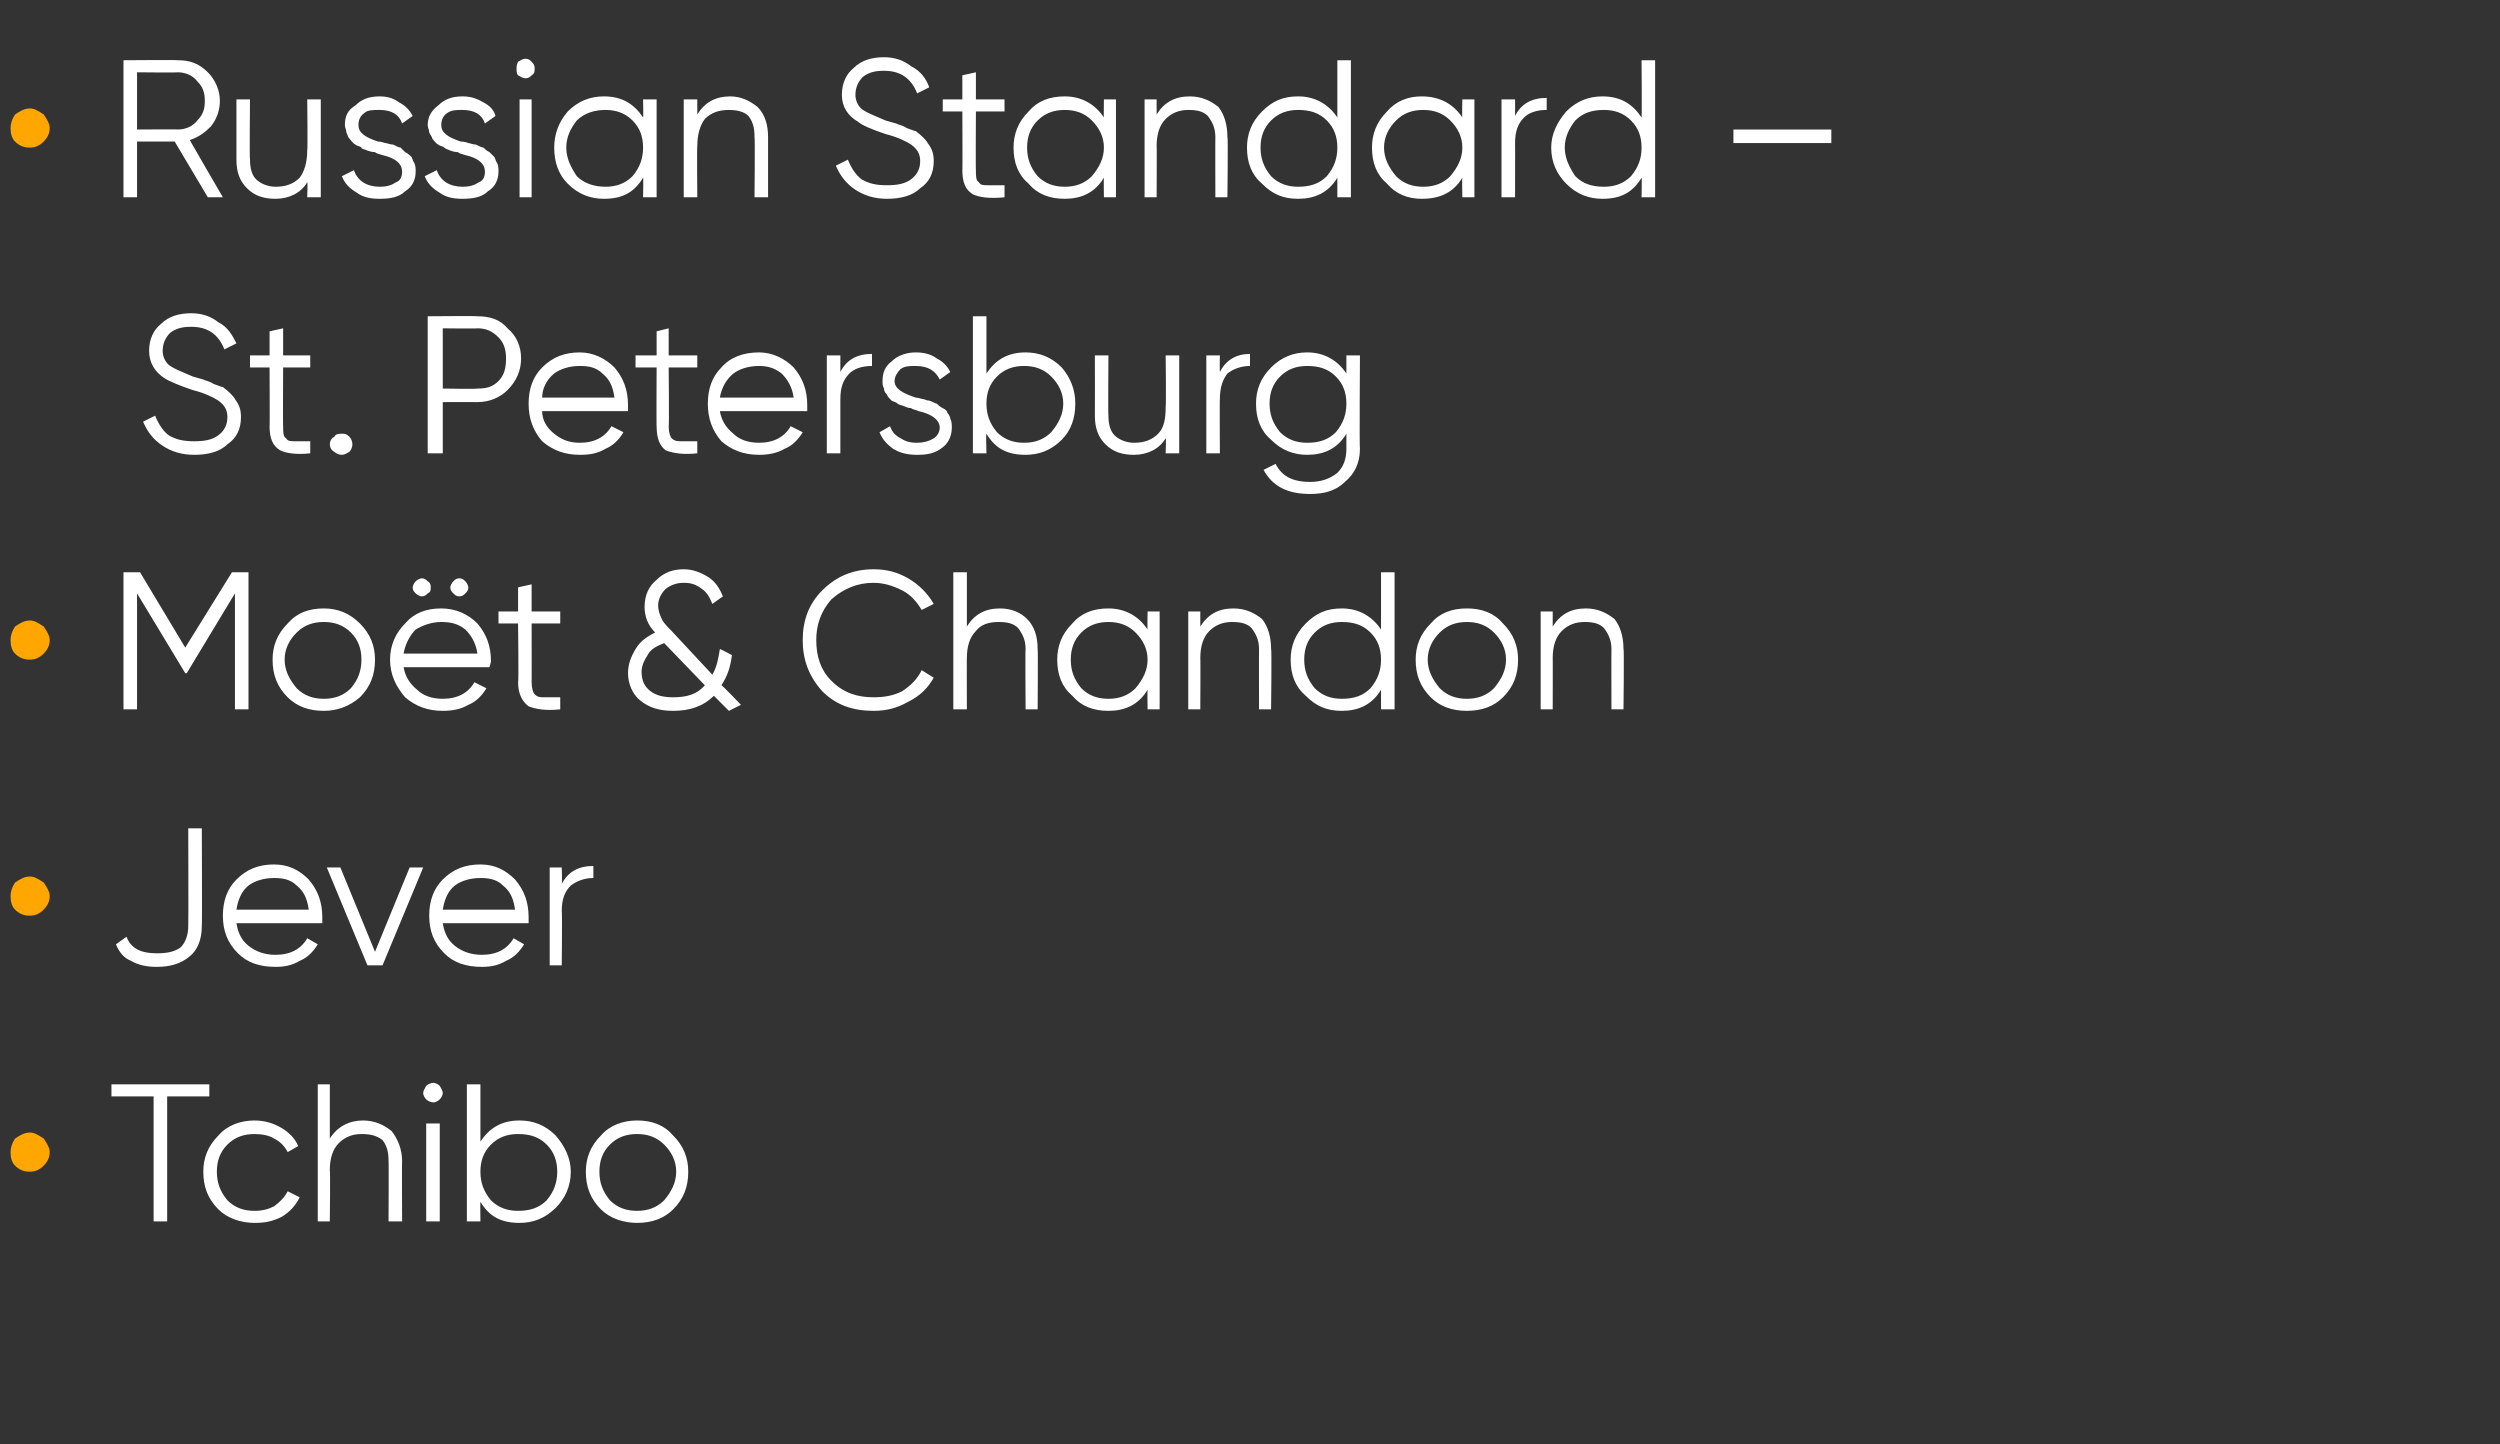
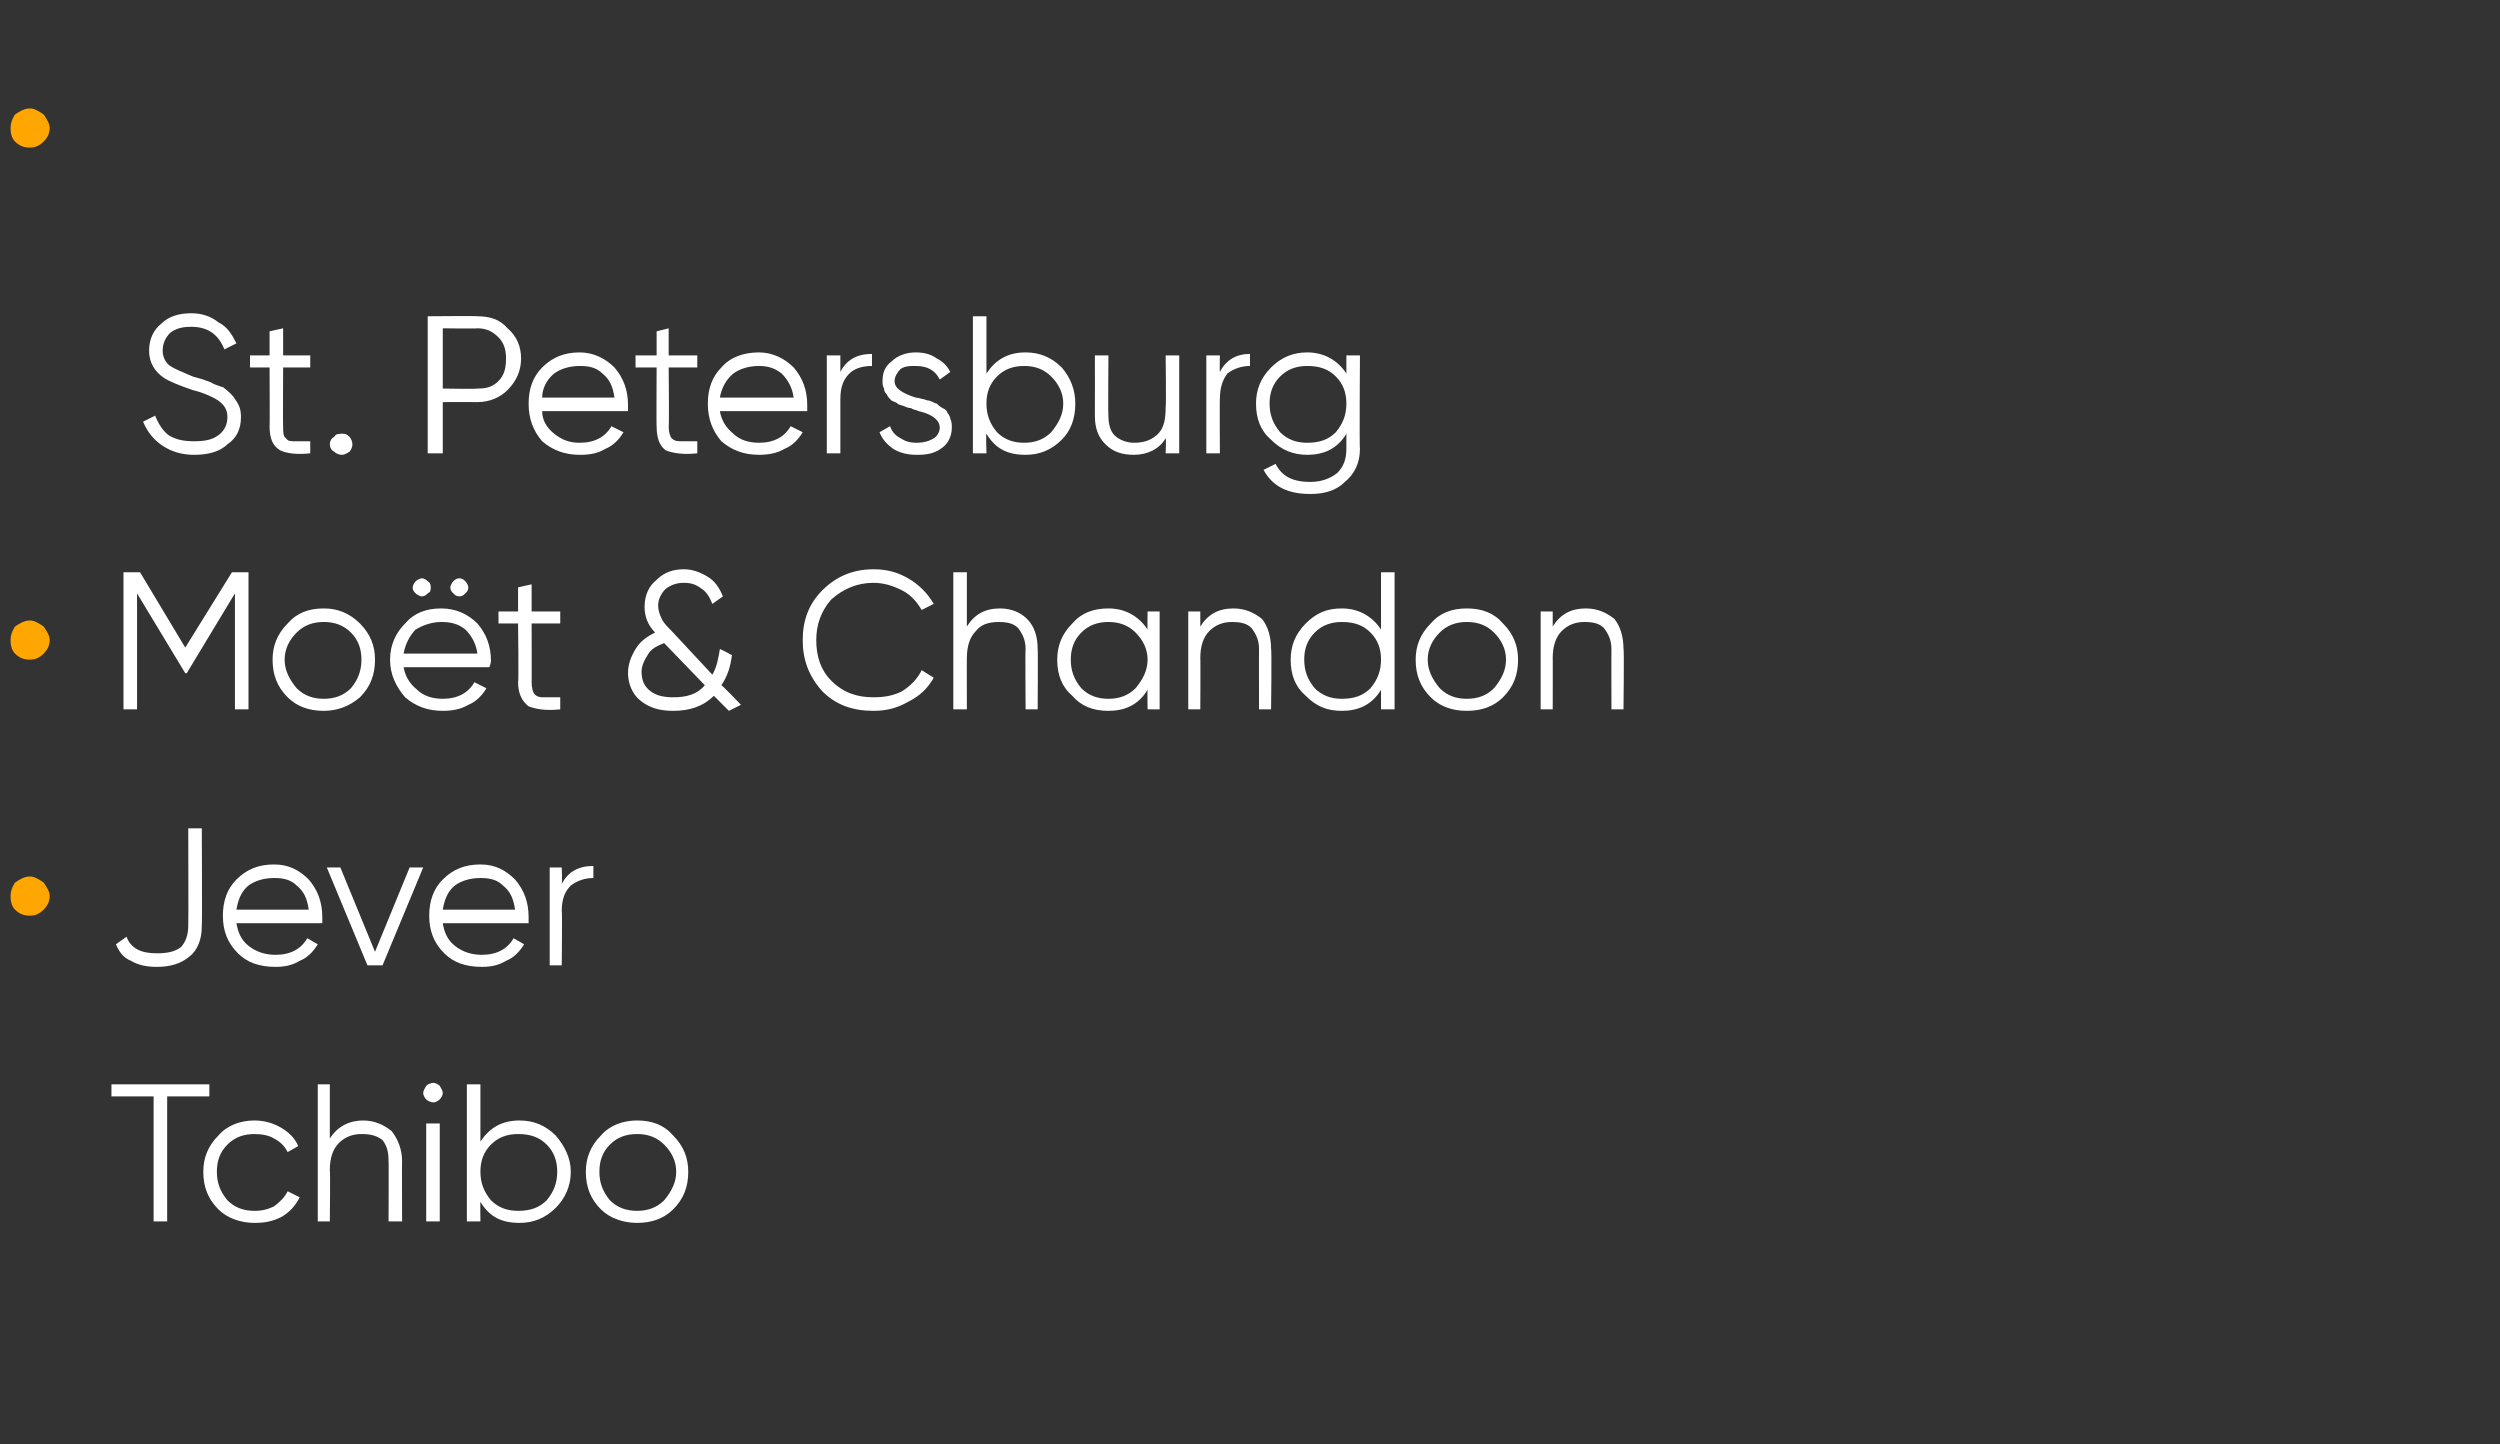
<svg xmlns="http://www.w3.org/2000/svg" version="1.1" width="166px" height="95.9px" viewBox="0 -3 166 95.9" style="top:-3px">
  <rect x="0" y="-3" width="166" height="95.9" fill="#333333" stroke="none" />
  <desc>• Russian Standard – St. Petersburg • Mo t &amp; Chandon • Jever • Tchibo</desc>
  <defs />
  <g id="Polygon147292">
    <path d="M 7.4 69 L 13.9 69 L 13.9 69.8 L 11.1 69.8 L 11.1 78.1 L 10.2 78.1 L 10.2 69.8 L 7.4 69.8 L 7.4 69 Z M 16.9 78.2 C 16 78.2 15.1 77.9 14.5 77.3 C 13.8 76.6 13.5 75.8 13.5 74.8 C 13.5 73.9 13.8 73.1 14.5 72.4 C 15.1 71.7 16 71.4 16.9 71.4 C 17.6 71.4 18.2 71.6 18.7 71.9 C 19.2 72.2 19.6 72.6 19.8 73.1 C 19.8 73.1 19.1 73.5 19.1 73.5 C 18.9 73.1 18.6 72.8 18.2 72.6 C 17.9 72.4 17.4 72.3 16.9 72.3 C 16.2 72.3 15.6 72.5 15.1 73 C 14.6 73.5 14.4 74.1 14.4 74.8 C 14.4 75.5 14.6 76.1 15.1 76.7 C 15.6 77.2 16.2 77.4 16.9 77.4 C 17.4 77.4 17.8 77.3 18.2 77.1 C 18.6 76.8 18.9 76.5 19.1 76.1 C 19.1 76.1 19.9 76.5 19.9 76.5 C 19.6 77.1 19.2 77.5 18.7 77.8 C 18.1 78.1 17.6 78.2 16.9 78.2 Z M 21.9 72.6 C 22.4 71.8 23.2 71.4 24.1 71.4 C 24.9 71.4 25.5 71.7 26 72.1 C 26.4 72.6 26.7 73.3 26.7 74.1 C 26.68 74.08 26.7 78.1 26.7 78.1 L 25.8 78.1 C 25.8 78.1 25.82 74.08 25.8 74.1 C 25.8 73.5 25.7 73.1 25.4 72.7 C 25 72.4 24.6 72.3 24 72.3 C 23.4 72.3 22.9 72.5 22.5 72.9 C 22.1 73.3 21.9 73.9 21.9 74.7 C 21.94 74.67 21.9 78.1 21.9 78.1 L 21.1 78.1 L 21.1 69 L 21.9 69 L 21.9 72.6 C 21.9 72.6 21.94 72.59 21.9 72.6 Z M 29.4 69.6 C 29.4 69.7 29.3 69.9 29.2 70 C 29.1 70.1 28.9 70.2 28.8 70.2 C 28.6 70.2 28.4 70.1 28.3 70 C 28.2 69.9 28.1 69.7 28.1 69.6 C 28.1 69.4 28.2 69.3 28.3 69.1 C 28.4 69 28.6 68.9 28.8 68.9 C 28.9 68.9 29.1 69 29.2 69.1 C 29.3 69.3 29.4 69.4 29.4 69.6 Z M 29.2 78.1 L 28.3 78.1 L 28.3 71.6 L 29.2 71.6 L 29.2 78.1 Z M 31.9 72.8 C 32.5 71.9 33.3 71.4 34.5 71.4 C 35.4 71.4 36.2 71.7 36.9 72.4 C 37.5 73.1 37.9 73.9 37.9 74.8 C 37.9 75.8 37.5 76.6 36.9 77.2 C 36.2 77.9 35.4 78.2 34.5 78.2 C 33.3 78.2 32.5 77.8 31.9 76.8 C 31.88 76.8 31.9 78.1 31.9 78.1 L 31 78.1 L 31 69 L 31.9 69 L 31.9 72.8 C 31.9 72.8 31.88 72.85 31.9 72.8 Z M 31.9 74.8 C 31.9 75.5 32.1 76.1 32.6 76.7 C 33.1 77.2 33.7 77.4 34.4 77.4 C 35.2 77.4 35.8 77.2 36.3 76.7 C 36.8 76.1 37 75.5 37 74.8 C 37 74.1 36.8 73.5 36.3 73 C 35.8 72.5 35.2 72.3 34.4 72.3 C 33.7 72.3 33.1 72.5 32.6 73 C 32.1 73.5 31.9 74.1 31.9 74.8 C 31.9 74.8 31.9 74.8 31.9 74.8 Z M 45.7 74.8 C 45.7 75.8 45.4 76.6 44.7 77.3 C 44.1 77.9 43.3 78.2 42.3 78.2 C 41.4 78.2 40.5 77.9 39.9 77.3 C 39.2 76.6 38.9 75.8 38.9 74.8 C 38.9 73.9 39.2 73.1 39.9 72.4 C 40.5 71.7 41.4 71.4 42.3 71.4 C 43.3 71.4 44.1 71.7 44.7 72.4 C 45.4 73.1 45.7 73.9 45.7 74.8 C 45.7 74.8 45.7 74.8 45.7 74.8 Z M 39.8 74.8 C 39.8 75.5 40 76.1 40.5 76.7 C 41 77.2 41.6 77.4 42.3 77.4 C 43 77.4 43.6 77.2 44.1 76.7 C 44.6 76.1 44.9 75.5 44.9 74.8 C 44.9 74.1 44.6 73.5 44.1 73 C 43.6 72.5 43 72.3 42.3 72.3 C 41.6 72.3 41 72.5 40.5 73 C 40 73.5 39.8 74.1 39.8 74.8 C 39.8 74.8 39.8 74.8 39.8 74.8 Z " stroke="none" fill="#fff" />
  </g>
  <g id="Polygon147291">
-     <path d="M 2 74.8 C 1.6 74.8 1.3 74.7 1 74.4 C 0.8 74.2 0.7 73.9 0.7 73.5 C 0.7 73.2 0.8 72.9 1 72.6 C 1.3 72.4 1.6 72.2 2 72.2 C 2.3 72.2 2.6 72.4 2.9 72.6 C 3.1 72.9 3.3 73.2 3.3 73.5 C 3.3 73.9 3.1 74.2 2.9 74.4 C 2.6 74.7 2.3 74.8 2 74.8 Z " stroke="none" fill="#ffa700" />
-   </g>
+     </g>
  <g id="Polygon147290">
    <path d="M 12.6 60.5 C 12 61 11.3 61.2 10.4 61.2 C 9.8 61.2 9.2 61.1 8.7 60.8 C 8.2 60.6 7.9 60.2 7.7 59.7 C 7.7 59.7 8.4 59.2 8.4 59.2 C 8.7 60 9.4 60.3 10.4 60.3 C 11.1 60.3 11.6 60.2 12 59.9 C 12.3 59.6 12.5 59.1 12.5 58.5 C 12.52 58.5 12.5 52 12.5 52 L 13.4 52 C 13.4 52 13.43 58.5 13.4 58.5 C 13.4 59.4 13.1 60.1 12.6 60.5 C 12.6 60.5 12.6 60.5 12.6 60.5 Z M 15.7 55.4 C 16.4 54.7 17.2 54.4 18.2 54.4 C 19.2 54.4 19.9 54.8 20.5 55.4 C 21.1 56.1 21.4 56.9 21.4 57.9 C 21.4 57.9 21.4 58 21.4 58.3 C 21.4 58.3 15.7 58.3 15.7 58.3 C 15.8 58.9 16 59.4 16.5 59.8 C 17 60.2 17.6 60.4 18.3 60.4 C 19.3 60.4 20 60 20.4 59.3 C 20.4 59.3 21.1 59.7 21.1 59.7 C 20.8 60.2 20.4 60.6 19.9 60.8 C 19.4 61.1 18.9 61.2 18.3 61.2 C 17.2 61.2 16.4 60.9 15.8 60.3 C 15.1 59.6 14.8 58.8 14.8 57.8 C 14.8 56.8 15.1 56 15.7 55.4 C 15.7 55.4 15.7 55.4 15.7 55.4 Z M 19.7 55.8 C 19.3 55.4 18.8 55.3 18.2 55.3 C 17.5 55.3 16.9 55.5 16.5 55.8 C 16 56.2 15.8 56.8 15.7 57.4 C 15.7 57.4 20.5 57.4 20.5 57.4 C 20.4 56.7 20.2 56.2 19.7 55.8 C 19.7 55.8 19.7 55.8 19.7 55.8 Z M 24.9 60.2 L 27.2 54.6 L 28.1 54.6 L 25.4 61.1 L 24.4 61.1 L 21.7 54.6 L 22.6 54.6 L 24.9 60.2 Z M 29.4 55.4 C 30.1 54.7 30.9 54.4 31.9 54.4 C 32.9 54.4 33.6 54.8 34.2 55.4 C 34.8 56.1 35.1 56.9 35.1 57.9 C 35.1 57.9 35.1 58 35.1 58.3 C 35.1 58.3 29.4 58.3 29.4 58.3 C 29.5 58.9 29.7 59.4 30.2 59.8 C 30.7 60.2 31.3 60.4 32 60.4 C 33 60.4 33.7 60 34.1 59.3 C 34.1 59.3 34.8 59.7 34.8 59.7 C 34.5 60.2 34.1 60.6 33.6 60.8 C 33.1 61.1 32.6 61.2 32 61.2 C 30.9 61.2 30.1 60.9 29.5 60.3 C 28.8 59.6 28.5 58.8 28.5 57.8 C 28.5 56.8 28.8 56 29.4 55.4 C 29.4 55.4 29.4 55.4 29.4 55.4 Z M 33.4 55.8 C 33 55.4 32.5 55.3 31.9 55.3 C 31.2 55.3 30.6 55.5 30.2 55.8 C 29.7 56.2 29.5 56.8 29.4 57.4 C 29.4 57.4 34.2 57.4 34.2 57.4 C 34.1 56.7 33.9 56.2 33.4 55.8 C 33.4 55.8 33.4 55.8 33.4 55.8 Z M 37.3 54.6 C 37.3 54.6 37.34 55.65 37.3 55.7 C 37.7 54.9 38.4 54.5 39.4 54.5 C 39.4 54.5 39.4 55.3 39.4 55.3 C 38.8 55.3 38.3 55.5 37.9 55.8 C 37.5 56.2 37.3 56.7 37.3 57.5 C 37.34 57.46 37.3 61.1 37.3 61.1 L 36.5 61.1 L 36.5 54.6 L 37.3 54.6 Z " stroke="none" fill="#fff" />
  </g>
  <g id="Polygon147289">
    <path d="M 2 57.8 C 1.6 57.8 1.3 57.7 1 57.4 C 0.8 57.2 0.7 56.9 0.7 56.5 C 0.7 56.2 0.8 55.9 1 55.6 C 1.3 55.4 1.6 55.2 2 55.2 C 2.3 55.2 2.6 55.4 2.9 55.6 C 3.1 55.9 3.3 56.2 3.3 56.5 C 3.3 56.9 3.1 57.2 2.9 57.4 C 2.6 57.7 2.3 57.8 2 57.8 Z " stroke="none" fill="#ffa700" />
  </g>
  <g id="Polygon147288">
    <path d="M 15.4 35 L 16.5 35 L 16.5 44.1 L 15.6 44.1 L 15.6 36.4 L 12.4 41.7 L 12.3 41.7 L 9.1 36.4 L 9.1 44.1 L 8.2 44.1 L 8.2 35 L 9.3 35 L 12.3 40 L 15.4 35 Z M 24.9 40.8 C 24.9 41.8 24.6 42.6 23.9 43.3 C 23.2 43.9 22.4 44.2 21.5 44.2 C 20.5 44.2 19.7 43.9 19.1 43.3 C 18.4 42.6 18.1 41.8 18.1 40.8 C 18.1 39.9 18.4 39.1 19.1 38.4 C 19.7 37.7 20.5 37.4 21.5 37.4 C 22.4 37.4 23.2 37.7 23.9 38.4 C 24.6 39.1 24.9 39.9 24.9 40.8 C 24.9 40.8 24.9 40.8 24.9 40.8 Z M 18.9 40.8 C 18.9 41.5 19.2 42.1 19.7 42.7 C 20.2 43.2 20.8 43.4 21.5 43.4 C 22.2 43.4 22.8 43.2 23.3 42.7 C 23.8 42.1 24 41.5 24 40.8 C 24 40.1 23.8 39.5 23.3 39 C 22.8 38.5 22.2 38.3 21.5 38.3 C 20.8 38.3 20.2 38.5 19.7 39 C 19.2 39.5 18.9 40.1 18.9 40.8 C 18.9 40.8 18.9 40.8 18.9 40.8 Z M 28.6 36 C 28.6 36.2 28.6 36.3 28.4 36.4 C 28.3 36.5 28.2 36.6 28 36.6 C 27.9 36.6 27.7 36.5 27.6 36.4 C 27.5 36.3 27.4 36.2 27.4 36 C 27.4 35.9 27.5 35.7 27.6 35.6 C 27.7 35.5 27.9 35.4 28 35.4 C 28.2 35.4 28.3 35.5 28.4 35.6 C 28.6 35.7 28.6 35.9 28.6 36 Z M 31.1 36 C 31.1 36.2 31 36.3 30.9 36.4 C 30.8 36.5 30.7 36.6 30.5 36.6 C 30.3 36.6 30.2 36.5 30.1 36.4 C 30 36.3 29.9 36.2 29.9 36 C 29.9 35.9 30 35.7 30.1 35.6 C 30.2 35.5 30.3 35.4 30.5 35.4 C 30.7 35.4 30.8 35.5 30.9 35.6 C 31 35.7 31.1 35.9 31.1 36 Z M 26.9 38.4 C 27.5 37.7 28.3 37.4 29.3 37.4 C 30.3 37.4 31.1 37.8 31.7 38.4 C 32.3 39.1 32.6 39.9 32.6 40.9 C 32.6 40.9 32.6 41 32.5 41.3 C 32.5 41.3 26.8 41.3 26.8 41.3 C 26.9 41.9 27.2 42.4 27.7 42.8 C 28.1 43.2 28.7 43.4 29.4 43.4 C 30.4 43.4 31.1 43 31.5 42.3 C 31.5 42.3 32.3 42.7 32.3 42.7 C 32 43.2 31.6 43.6 31.1 43.8 C 30.6 44.1 30 44.2 29.4 44.2 C 28.4 44.2 27.6 43.9 26.9 43.3 C 26.3 42.6 25.9 41.8 25.9 40.8 C 25.9 39.8 26.3 39 26.9 38.4 C 26.9 38.4 26.9 38.4 26.9 38.4 Z M 30.9 38.8 C 30.4 38.4 29.9 38.3 29.3 38.3 C 28.7 38.3 28.1 38.5 27.6 38.8 C 27.2 39.2 26.9 39.8 26.8 40.4 C 26.8 40.4 31.7 40.4 31.7 40.4 C 31.6 39.7 31.3 39.2 30.9 38.8 C 30.9 38.8 30.9 38.8 30.9 38.8 Z M 37.2 37.6 L 37.2 38.4 L 35.3 38.4 C 35.3 38.4 35.31 42.35 35.3 42.3 C 35.3 42.7 35.4 43 35.5 43.1 C 35.7 43.3 35.9 43.3 36.1 43.3 C 36.4 43.3 36.8 43.3 37.2 43.3 C 37.2 43.3 37.2 44.1 37.2 44.1 C 36.3 44.2 35.6 44.1 35.1 43.9 C 34.7 43.6 34.4 43.1 34.4 42.3 C 34.45 42.35 34.4 38.4 34.4 38.4 L 33.1 38.4 L 33.1 37.6 L 34.4 37.6 L 34.4 36 L 35.3 35.8 L 35.3 37.6 L 37.2 37.6 Z M 48.6 40.5 C 48.5 41.3 48.3 41.9 47.9 42.5 C 47.94 42.48 49.2 43.8 49.2 43.8 L 48.4 44.2 C 48.4 44.2 47.4 43.2 47.4 43.2 C 46.7 43.9 45.8 44.2 44.7 44.2 C 43.8 44.2 43.1 44 42.5 43.5 C 42 43.1 41.7 42.4 41.7 41.7 C 41.7 41.1 41.9 40.6 42.2 40.1 C 42.5 39.6 42.9 39.3 43.5 39 C 43 38.5 42.8 37.9 42.8 37.3 C 42.8 36.5 43.1 35.9 43.6 35.5 C 44.1 35 44.7 34.8 45.4 34.8 C 46 34.8 46.5 35 47 35.3 C 47.5 35.6 47.8 36.1 48 36.6 C 48 36.6 47.3 37.1 47.3 37.1 C 47.1 36.6 46.9 36.3 46.6 36.1 C 46.2 35.8 45.9 35.7 45.4 35.7 C 45 35.7 44.6 35.8 44.2 36.1 C 43.9 36.4 43.7 36.8 43.7 37.2 C 43.7 37.5 43.8 37.8 43.9 38 C 44 38.3 44.3 38.6 44.6 38.9 C 44.6 38.9 47.3 41.8 47.3 41.8 C 47.6 41.3 47.7 40.7 47.8 40.1 C 47.8 40.07 48.6 40.5 48.6 40.5 C 48.6 40.5 48.61 40.54 48.6 40.5 Z M 44.7 43.3 C 45.6 43.3 46.3 43.1 46.8 42.5 C 46.8 42.5 44.1 39.7 44.1 39.7 C 43.6 39.9 43.2 40.1 43 40.5 C 42.8 40.8 42.6 41.2 42.6 41.6 C 42.6 42.2 42.8 42.6 43.2 42.9 C 43.6 43.2 44.1 43.3 44.7 43.3 Z M 58 44.2 C 56.6 44.2 55.5 43.8 54.6 42.9 C 53.7 41.9 53.3 40.8 53.3 39.5 C 53.3 38.2 53.7 37.1 54.6 36.2 C 55.5 35.3 56.6 34.8 58 34.8 C 58.9 34.8 59.6 35 60.3 35.4 C 61 35.8 61.6 36.4 62 37.1 C 62 37.1 61.2 37.5 61.2 37.5 C 60.9 37 60.5 36.5 59.9 36.2 C 59.3 35.9 58.7 35.7 58 35.7 C 56.9 35.7 56 36.1 55.2 36.8 C 54.5 37.6 54.2 38.5 54.2 39.5 C 54.2 40.6 54.5 41.5 55.2 42.2 C 56 43 56.9 43.3 58 43.3 C 58.7 43.3 59.3 43.2 59.9 42.9 C 60.5 42.5 60.9 42.1 61.2 41.5 C 61.2 41.5 62 42 62 42 C 61.6 42.7 61.1 43.2 60.3 43.6 C 59.6 44 58.9 44.2 58 44.2 Z M 64.2 38.6 C 64.7 37.8 65.4 37.4 66.4 37.4 C 67.2 37.4 67.8 37.7 68.2 38.1 C 68.7 38.6 68.9 39.3 68.9 40.1 C 68.93 40.08 68.9 44.1 68.9 44.1 L 68.1 44.1 C 68.1 44.1 68.07 40.08 68.1 40.1 C 68.1 39.5 67.9 39.1 67.6 38.7 C 67.3 38.4 66.9 38.3 66.3 38.3 C 65.6 38.3 65.1 38.5 64.8 38.9 C 64.4 39.3 64.2 39.9 64.2 40.7 C 64.19 40.67 64.2 44.1 64.2 44.1 L 63.3 44.1 L 63.3 35 L 64.2 35 L 64.2 38.6 C 64.2 38.6 64.19 38.59 64.2 38.6 Z M 73.6 37.4 C 74.7 37.4 75.6 37.9 76.2 38.8 C 76.18 38.85 76.2 37.6 76.2 37.6 L 77 37.6 L 77 44.1 L 76.2 44.1 C 76.2 44.1 76.18 42.8 76.2 42.8 C 75.6 43.8 74.7 44.2 73.6 44.2 C 72.6 44.2 71.8 43.9 71.2 43.2 C 70.5 42.6 70.2 41.8 70.2 40.8 C 70.2 39.9 70.5 39.1 71.2 38.4 C 71.8 37.7 72.6 37.4 73.6 37.4 C 73.6 37.4 73.6 37.4 73.6 37.4 Z M 71.1 40.8 C 71.1 41.5 71.3 42.1 71.8 42.7 C 72.3 43.2 72.9 43.4 73.6 43.4 C 74.3 43.4 74.9 43.2 75.4 42.7 C 75.9 42.1 76.2 41.5 76.2 40.8 C 76.2 40.1 75.9 39.5 75.4 39 C 74.9 38.5 74.3 38.3 73.6 38.3 C 72.9 38.3 72.3 38.5 71.8 39 C 71.3 39.5 71.1 40.1 71.1 40.8 C 71.1 40.8 71.1 40.8 71.1 40.8 Z M 79.7 38.6 C 80.2 37.8 80.9 37.4 81.9 37.4 C 82.7 37.4 83.3 37.7 83.8 38.1 C 84.2 38.6 84.4 39.3 84.4 40.1 C 84.45 40.08 84.4 44.1 84.4 44.1 L 83.6 44.1 C 83.6 44.1 83.59 40.08 83.6 40.1 C 83.6 39.5 83.4 39.1 83.1 38.7 C 82.8 38.4 82.4 38.3 81.8 38.3 C 81.2 38.3 80.7 38.5 80.3 38.9 C 79.9 39.3 79.7 39.9 79.7 40.7 C 79.72 40.67 79.7 44.1 79.7 44.1 L 78.9 44.1 L 78.9 37.6 L 79.7 37.6 L 79.7 38.6 C 79.7 38.6 79.72 38.59 79.7 38.6 Z M 89.1 37.4 C 90.2 37.4 91.1 37.9 91.7 38.8 C 91.7 38.85 91.7 35 91.7 35 L 92.6 35 L 92.6 44.1 L 91.7 44.1 C 91.7 44.1 91.7 42.8 91.7 42.8 C 91.1 43.8 90.2 44.2 89.1 44.2 C 88.1 44.2 87.4 43.9 86.7 43.2 C 86 42.6 85.7 41.8 85.7 40.8 C 85.7 39.9 86 39.1 86.7 38.4 C 87.4 37.7 88.1 37.4 89.1 37.4 C 89.1 37.4 89.1 37.4 89.1 37.4 Z M 86.6 40.8 C 86.6 41.5 86.8 42.1 87.3 42.7 C 87.8 43.2 88.4 43.4 89.1 43.4 C 89.9 43.4 90.5 43.2 91 42.7 C 91.5 42.1 91.7 41.5 91.7 40.8 C 91.7 40.1 91.5 39.5 91 39 C 90.5 38.5 89.9 38.3 89.1 38.3 C 88.4 38.3 87.8 38.5 87.3 39 C 86.8 39.5 86.6 40.1 86.6 40.8 C 86.6 40.8 86.6 40.8 86.6 40.8 Z M 100.8 40.8 C 100.8 41.8 100.5 42.6 99.8 43.3 C 99.2 43.9 98.4 44.2 97.4 44.2 C 96.4 44.2 95.6 43.9 95 43.3 C 94.3 42.6 94 41.8 94 40.8 C 94 39.9 94.3 39.1 95 38.4 C 95.6 37.7 96.4 37.4 97.4 37.4 C 98.4 37.4 99.2 37.7 99.8 38.4 C 100.5 39.1 100.8 39.9 100.8 40.8 C 100.8 40.8 100.8 40.8 100.8 40.8 Z M 94.8 40.8 C 94.8 41.5 95.1 42.1 95.6 42.7 C 96.1 43.2 96.7 43.4 97.4 43.4 C 98.1 43.4 98.7 43.2 99.2 42.7 C 99.7 42.1 100 41.5 100 40.8 C 100 40.1 99.7 39.5 99.2 39 C 98.7 38.5 98.1 38.3 97.4 38.3 C 96.7 38.3 96.1 38.5 95.6 39 C 95.1 39.5 94.8 40.1 94.8 40.8 C 94.8 40.8 94.8 40.8 94.8 40.8 Z M 103.1 38.6 C 103.6 37.8 104.3 37.4 105.3 37.4 C 106.1 37.4 106.7 37.7 107.2 38.1 C 107.6 38.6 107.8 39.3 107.8 40.1 C 107.85 40.08 107.8 44.1 107.8 44.1 L 107 44.1 C 107 44.1 106.99 40.08 107 40.1 C 107 39.5 106.8 39.1 106.5 38.7 C 106.2 38.4 105.8 38.3 105.2 38.3 C 104.6 38.3 104.1 38.5 103.7 38.9 C 103.3 39.3 103.1 39.9 103.1 40.7 C 103.11 40.67 103.1 44.1 103.1 44.1 L 102.3 44.1 L 102.3 37.6 L 103.1 37.6 L 103.1 38.6 C 103.1 38.6 103.11 38.59 103.1 38.6 Z " stroke="none" fill="#fff" />
  </g>
  <g id="Polygon147287">
    <path d="M 2 40.8 C 1.6 40.8 1.3 40.7 1 40.4 C 0.8 40.2 0.7 39.9 0.7 39.5 C 0.7 39.2 0.8 38.9 1 38.6 C 1.3 38.4 1.6 38.2 2 38.2 C 2.3 38.2 2.6 38.4 2.9 38.6 C 3.1 38.9 3.3 39.2 3.3 39.5 C 3.3 39.9 3.1 40.2 2.9 40.4 C 2.6 40.7 2.3 40.8 2 40.8 Z " stroke="none" fill="#ffa700" />
  </g>
  <g id="Polygon147286">
    <path d="M 15.1 26.5 C 14.6 27 13.8 27.2 12.9 27.2 C 12.1 27.2 11.4 27 10.8 26.6 C 10.2 26.2 9.8 25.7 9.5 25 C 9.5 25 10.3 24.6 10.3 24.6 C 10.5 25.1 10.8 25.6 11.2 25.9 C 11.7 26.2 12.2 26.3 12.9 26.3 C 13.6 26.3 14.1 26.2 14.5 25.9 C 14.9 25.6 15.1 25.2 15.1 24.7 C 15.1 24.2 14.9 23.9 14.5 23.6 C 14.2 23.4 13.6 23.1 12.8 22.9 C 11.9 22.6 11.2 22.3 10.9 22.1 C 10.3 21.7 9.9 21.1 9.9 20.3 C 9.9 19.5 10.2 18.9 10.7 18.5 C 11.2 18 11.9 17.8 12.7 17.8 C 13.4 17.8 14 18 14.5 18.4 C 15.1 18.7 15.4 19.2 15.7 19.8 C 15.7 19.8 14.9 20.2 14.9 20.2 C 14.5 19.2 13.8 18.7 12.7 18.7 C 12.1 18.7 11.7 18.8 11.3 19.1 C 11 19.4 10.8 19.8 10.8 20.3 C 10.8 20.7 11 21.1 11.3 21.3 C 11.6 21.5 12.1 21.7 12.8 22 C 12.8 22 13.5 22.2 13.5 22.2 C 13.7 22.3 13.9 22.3 14.2 22.5 C 14.5 22.6 14.7 22.7 14.8 22.7 C 15.2 23 15.5 23.3 15.6 23.5 C 15.9 23.9 16 24.2 16 24.7 C 16 25.5 15.7 26.1 15.1 26.5 C 15.1 26.5 15.1 26.5 15.1 26.5 Z M 20.6 20.6 L 20.6 21.4 L 18.8 21.4 C 18.8 21.4 18.78 25.35 18.8 25.3 C 18.8 25.7 18.8 26 19 26.1 C 19.1 26.3 19.3 26.3 19.6 26.3 C 19.9 26.3 20.2 26.3 20.6 26.3 C 20.6 26.3 20.6 27.1 20.6 27.1 C 19.7 27.2 19 27.1 18.6 26.9 C 18.1 26.6 17.9 26.1 17.9 25.3 C 17.92 25.35 17.9 21.4 17.9 21.4 L 16.6 21.4 L 16.6 20.6 L 17.9 20.6 L 17.9 19 L 18.8 18.8 L 18.8 20.6 L 20.6 20.6 Z M 23.4 26.5 C 23.4 26.7 23.3 26.9 23.2 27 C 23 27.1 22.9 27.2 22.7 27.2 C 22.5 27.2 22.3 27.1 22.2 27 C 22 26.9 21.9 26.7 21.9 26.5 C 21.9 26.3 22 26.1 22.2 26 C 22.3 25.8 22.5 25.8 22.7 25.8 C 22.9 25.8 23 25.8 23.2 26 C 23.3 26.1 23.4 26.3 23.4 26.5 Z M 28.4 18 C 28.4 18 31.7 17.97 31.7 18 C 32.5 18 33.2 18.2 33.7 18.8 C 34.3 19.3 34.6 20 34.6 20.8 C 34.6 21.6 34.3 22.3 33.7 22.9 C 33.2 23.4 32.5 23.7 31.7 23.7 C 31.7 23.69 29.4 23.7 29.4 23.7 L 29.4 27.1 L 28.4 27.1 L 28.4 18 Z M 29.4 22.8 C 29.4 22.8 31.7 22.84 31.7 22.8 C 32.3 22.8 32.7 22.7 33.1 22.3 C 33.5 21.9 33.6 21.4 33.6 20.8 C 33.6 20.3 33.5 19.8 33.1 19.4 C 32.7 19 32.3 18.8 31.7 18.8 C 31.7 18.83 29.4 18.8 29.4 18.8 L 29.4 22.8 Z M 36 21.4 C 36.7 20.7 37.5 20.4 38.5 20.4 C 39.4 20.4 40.2 20.8 40.8 21.4 C 41.4 22.1 41.7 22.9 41.7 23.9 C 41.7 23.9 41.7 24 41.7 24.3 C 41.7 24.3 36 24.3 36 24.3 C 36 24.9 36.3 25.4 36.8 25.8 C 37.3 26.2 37.8 26.4 38.5 26.4 C 39.5 26.4 40.2 26 40.6 25.3 C 40.6 25.3 41.4 25.7 41.4 25.7 C 41.1 26.2 40.7 26.6 40.2 26.8 C 39.7 27.1 39.2 27.2 38.5 27.2 C 37.5 27.2 36.7 26.9 36 26.3 C 35.4 25.6 35.1 24.8 35.1 23.8 C 35.1 22.8 35.4 22 36 21.4 C 36 21.4 36 21.4 36 21.4 Z M 40 21.8 C 39.6 21.4 39.1 21.3 38.5 21.3 C 37.8 21.3 37.2 21.5 36.8 21.8 C 36.3 22.2 36 22.8 36 23.4 C 36 23.4 40.8 23.4 40.8 23.4 C 40.7 22.7 40.5 22.2 40 21.8 C 40 21.8 40 21.8 40 21.8 Z M 46.3 20.6 L 46.3 21.4 L 44.4 21.4 C 44.4 21.4 44.44 25.35 44.4 25.3 C 44.4 25.7 44.5 26 44.6 26.1 C 44.8 26.3 45 26.3 45.3 26.3 C 45.5 26.3 45.9 26.3 46.3 26.3 C 46.3 26.3 46.3 27.1 46.3 27.1 C 45.4 27.2 44.7 27.1 44.2 26.9 C 43.8 26.6 43.6 26.1 43.6 25.3 C 43.58 25.35 43.6 21.4 43.6 21.4 L 42.2 21.4 L 42.2 20.6 L 43.6 20.6 L 43.6 19 L 44.4 18.8 L 44.4 20.6 L 46.3 20.6 Z M 47.9 21.4 C 48.5 20.7 49.4 20.4 50.4 20.4 C 51.3 20.4 52.1 20.8 52.7 21.4 C 53.3 22.1 53.6 22.9 53.6 23.9 C 53.6 23.9 53.6 24 53.6 24.3 C 53.6 24.3 47.8 24.3 47.8 24.3 C 47.9 24.9 48.2 25.4 48.7 25.8 C 49.1 26.2 49.7 26.4 50.4 26.4 C 51.4 26.4 52.1 26 52.5 25.3 C 52.5 25.3 53.3 25.7 53.3 25.7 C 53 26.2 52.6 26.6 52.1 26.8 C 51.6 27.1 51 27.2 50.4 27.2 C 49.4 27.2 48.6 26.9 47.9 26.3 C 47.3 25.6 47 24.8 47 23.8 C 47 22.8 47.3 22 47.9 21.4 C 47.9 21.4 47.9 21.4 47.9 21.4 Z M 51.9 21.8 C 51.4 21.4 50.9 21.3 50.4 21.3 C 49.7 21.3 49.1 21.5 48.7 21.8 C 48.2 22.2 47.9 22.8 47.8 23.4 C 47.8 23.4 52.7 23.4 52.7 23.4 C 52.6 22.7 52.3 22.2 51.9 21.8 C 51.9 21.8 51.9 21.8 51.9 21.8 Z M 55.8 20.6 C 55.8 20.6 55.8 21.65 55.8 21.7 C 56.2 20.9 56.9 20.5 57.9 20.5 C 57.9 20.5 57.9 21.3 57.9 21.3 C 57.2 21.3 56.7 21.5 56.4 21.8 C 56 22.2 55.8 22.7 55.8 23.5 C 55.8 23.46 55.8 27.1 55.8 27.1 L 54.9 27.1 L 54.9 20.6 L 55.8 20.6 Z M 59.4 22.3 C 59.4 22.8 59.9 23.1 60.8 23.4 C 61 23.4 61.2 23.5 61.3 23.5 C 61.4 23.5 61.5 23.6 61.7 23.6 C 62 23.7 62.1 23.8 62.2 23.8 C 62.3 23.9 62.4 24 62.6 24.1 C 62.8 24.2 62.9 24.3 62.9 24.4 C 63 24.5 63.1 24.7 63.1 24.8 C 63.2 25 63.2 25.2 63.2 25.4 C 63.2 25.9 63 26.4 62.6 26.7 C 62.1 27.1 61.6 27.2 60.9 27.2 C 60.3 27.2 59.8 27.1 59.3 26.8 C 58.9 26.5 58.6 26.2 58.4 25.7 C 58.4 25.7 59.1 25.3 59.1 25.3 C 59.2 25.6 59.4 25.9 59.8 26.1 C 60.1 26.3 60.4 26.4 60.9 26.4 C 61.3 26.4 61.7 26.3 62 26.1 C 62.2 26 62.4 25.7 62.4 25.4 C 62.4 24.9 61.9 24.5 61 24.3 C 60.8 24.2 60.6 24.2 60.5 24.1 C 60.5 24.1 60.3 24.1 60.1 24 C 59.9 23.9 59.7 23.9 59.6 23.8 C 59.5 23.7 59.4 23.7 59.2 23.6 C 59.1 23.5 58.9 23.3 58.9 23.2 C 58.8 23.1 58.7 23 58.7 22.8 C 58.6 22.6 58.6 22.5 58.6 22.3 C 58.6 21.7 58.8 21.3 59.2 21 C 59.6 20.6 60.2 20.4 60.8 20.4 C 61.3 20.4 61.8 20.5 62.2 20.8 C 62.6 21 62.9 21.3 63.1 21.7 C 63.1 21.7 62.4 22.2 62.4 22.2 C 62.1 21.6 61.6 21.3 60.8 21.3 C 60.4 21.3 60.1 21.3 59.8 21.5 C 59.6 21.7 59.4 22 59.4 22.3 Z M 65.5 21.8 C 66.1 20.9 66.9 20.4 68.1 20.4 C 69 20.4 69.8 20.7 70.5 21.4 C 71.1 22.1 71.4 22.9 71.4 23.8 C 71.4 24.8 71.1 25.6 70.5 26.2 C 69.8 26.9 69 27.2 68.1 27.2 C 66.9 27.2 66.1 26.8 65.5 25.8 C 65.46 25.8 65.5 27.1 65.5 27.1 L 64.6 27.1 L 64.6 18 L 65.5 18 L 65.5 21.8 C 65.5 21.8 65.46 21.85 65.5 21.8 Z M 65.5 23.8 C 65.5 24.5 65.7 25.1 66.2 25.7 C 66.7 26.2 67.3 26.4 68 26.4 C 68.7 26.4 69.3 26.2 69.8 25.7 C 70.3 25.1 70.6 24.5 70.6 23.8 C 70.6 23.1 70.3 22.5 69.8 22 C 69.3 21.5 68.7 21.3 68 21.3 C 67.3 21.3 66.7 21.5 66.2 22 C 65.7 22.5 65.5 23.1 65.5 23.8 C 65.5 23.8 65.5 23.8 65.5 23.8 Z M 77.4 24 C 77.44 23.98 77.4 20.6 77.4 20.6 L 78.3 20.6 L 78.3 27.1 L 77.4 27.1 C 77.4 27.1 77.44 26.06 77.4 26.1 C 77 26.8 76.2 27.2 75.3 27.2 C 74.5 27.2 73.9 27 73.4 26.5 C 72.9 26 72.7 25.4 72.7 24.6 C 72.71 24.57 72.7 20.6 72.7 20.6 L 73.6 20.6 C 73.6 20.6 73.57 24.57 73.6 24.6 C 73.6 25.1 73.7 25.6 74 25.9 C 74.3 26.2 74.8 26.4 75.3 26.4 C 76 26.4 76.5 26.2 76.9 25.8 C 77.3 25.4 77.4 24.8 77.4 24 Z M 81 20.6 C 81 20.6 80.98 21.65 81 21.7 C 81.4 20.9 82.1 20.5 83 20.5 C 83 20.5 83 21.3 83 21.3 C 82.4 21.3 81.9 21.5 81.5 21.8 C 81.2 22.2 81 22.7 81 23.5 C 80.98 23.46 81 27.1 81 27.1 L 80.1 27.1 L 80.1 20.6 L 81 20.6 Z M 86.8 20.4 C 87.9 20.4 88.8 20.9 89.4 21.8 C 89.4 21.85 89.4 20.6 89.4 20.6 L 90.3 20.6 C 90.3 20.6 90.26 26.81 90.3 26.8 C 90.3 27.8 89.9 28.5 89.3 29 C 88.7 29.6 87.9 29.8 87 29.8 C 85.5 29.8 84.5 29.3 83.9 28.2 C 83.9 28.2 84.7 27.8 84.7 27.8 C 85.1 28.6 85.8 29 87 29 C 87.7 29 88.3 28.8 88.8 28.4 C 89.2 28 89.4 27.5 89.4 26.8 C 89.4 26.8 89.4 25.8 89.4 25.8 C 88.8 26.8 87.9 27.2 86.8 27.2 C 85.9 27.2 85.1 26.9 84.4 26.2 C 83.7 25.6 83.4 24.8 83.4 23.8 C 83.4 22.9 83.7 22.1 84.4 21.4 C 85.1 20.7 85.9 20.4 86.8 20.4 C 86.8 20.4 86.8 20.4 86.8 20.4 Z M 84.3 23.8 C 84.3 24.5 84.5 25.1 85 25.7 C 85.5 26.2 86.1 26.4 86.8 26.4 C 87.6 26.4 88.2 26.2 88.7 25.7 C 89.2 25.1 89.4 24.5 89.4 23.8 C 89.4 23.1 89.2 22.5 88.7 22 C 88.2 21.5 87.6 21.3 86.8 21.3 C 86.1 21.3 85.5 21.5 85 22 C 84.5 22.5 84.3 23.1 84.3 23.8 C 84.3 23.8 84.3 23.8 84.3 23.8 Z " stroke="none" fill="#fff" />
  </g>
  <g id="Polygon147285">
-     <path d="M 14.8 10.1 L 13.8 10.1 L 11.6 6.4 L 9.1 6.4 L 9.1 10.1 L 8.2 10.1 L 8.2 1 C 8.2 1 11.83 0.97 11.8 1 C 12.6 1 13.2 1.2 13.8 1.8 C 14.3 2.3 14.6 3 14.6 3.7 C 14.6 4.3 14.4 4.9 14 5.4 C 13.6 5.8 13.2 6.1 12.6 6.3 C 12.6 6.32 14.8 10.1 14.8 10.1 Z M 13.1 2.4 C 12.8 2 12.3 1.8 11.8 1.8 C 11.83 1.83 9.1 1.8 9.1 1.8 L 9.1 5.6 C 9.1 5.6 11.83 5.58 11.8 5.6 C 12.3 5.6 12.8 5.4 13.1 5 C 13.5 4.6 13.6 4.2 13.6 3.7 C 13.6 3.2 13.5 2.8 13.1 2.4 C 13.1 2.4 13.1 2.4 13.1 2.4 Z M 20.4 7 C 20.44 6.98 20.4 3.6 20.4 3.6 L 21.3 3.6 L 21.3 10.1 L 20.4 10.1 C 20.4 10.1 20.44 9.06 20.4 9.1 C 20 9.8 19.2 10.2 18.3 10.2 C 17.5 10.2 16.9 10 16.4 9.5 C 15.9 9 15.7 8.4 15.7 7.6 C 15.7 7.57 15.7 3.6 15.7 3.6 L 16.6 3.6 C 16.6 3.6 16.56 7.57 16.6 7.6 C 16.6 8.1 16.7 8.6 17 8.9 C 17.3 9.2 17.8 9.4 18.3 9.4 C 19 9.4 19.5 9.2 19.9 8.8 C 20.2 8.4 20.4 7.8 20.4 7 Z M 23.8 5.3 C 23.8 5.8 24.2 6.1 25.1 6.4 C 25.4 6.4 25.5 6.5 25.6 6.5 C 25.7 6.5 25.9 6.6 26.1 6.6 C 26.3 6.7 26.5 6.8 26.6 6.8 C 26.7 6.9 26.8 7 26.9 7.1 C 27.1 7.2 27.2 7.3 27.3 7.4 C 27.4 7.5 27.4 7.7 27.5 7.8 C 27.6 8 27.6 8.2 27.6 8.4 C 27.6 8.9 27.4 9.4 26.9 9.7 C 26.5 10.1 25.9 10.2 25.2 10.2 C 24.6 10.2 24.1 10.1 23.7 9.8 C 23.2 9.5 22.9 9.2 22.7 8.7 C 22.7 8.7 23.5 8.3 23.5 8.3 C 23.6 8.6 23.8 8.9 24.1 9.1 C 24.4 9.3 24.8 9.4 25.2 9.4 C 25.7 9.4 26 9.3 26.3 9.1 C 26.6 9 26.7 8.7 26.7 8.4 C 26.7 7.9 26.3 7.5 25.4 7.3 C 25.1 7.2 25 7.2 24.9 7.1 C 24.8 7.1 24.7 7.1 24.4 7 C 24.2 6.9 24 6.9 24 6.8 C 23.9 6.7 23.7 6.7 23.6 6.6 C 23.4 6.5 23.3 6.3 23.2 6.2 C 23.1 6.1 23.1 6 23 5.8 C 23 5.6 22.9 5.5 22.9 5.3 C 22.9 4.7 23.1 4.3 23.6 4 C 24 3.6 24.5 3.4 25.2 3.4 C 25.7 3.4 26.1 3.5 26.5 3.8 C 26.9 4 27.2 4.3 27.4 4.7 C 27.4 4.7 26.7 5.2 26.7 5.2 C 26.5 4.6 26 4.3 25.2 4.3 C 24.8 4.3 24.4 4.3 24.2 4.5 C 23.9 4.7 23.8 5 23.8 5.3 Z M 29.3 5.3 C 29.3 5.8 29.7 6.1 30.6 6.4 C 30.9 6.4 31.1 6.5 31.1 6.5 C 31.2 6.5 31.4 6.6 31.6 6.6 C 31.8 6.7 32 6.8 32.1 6.8 C 32.2 6.9 32.3 7 32.5 7.1 C 32.6 7.2 32.7 7.3 32.8 7.4 C 32.9 7.5 32.9 7.7 33 7.8 C 33.1 8 33.1 8.2 33.1 8.4 C 33.1 8.9 32.9 9.4 32.4 9.7 C 32 10.1 31.4 10.2 30.7 10.2 C 30.1 10.2 29.6 10.1 29.2 9.8 C 28.7 9.5 28.4 9.2 28.2 8.7 C 28.2 8.7 29 8.3 29 8.3 C 29.1 8.6 29.3 8.9 29.6 9.1 C 29.9 9.3 30.3 9.4 30.7 9.4 C 31.2 9.4 31.5 9.3 31.8 9.1 C 32.1 9 32.2 8.7 32.2 8.4 C 32.2 7.9 31.8 7.5 30.9 7.3 C 30.6 7.2 30.5 7.2 30.4 7.1 C 30.3 7.1 30.2 7.1 29.9 7 C 29.7 6.9 29.6 6.9 29.5 6.8 C 29.4 6.7 29.2 6.7 29.1 6.6 C 28.9 6.5 28.8 6.3 28.7 6.2 C 28.7 6.1 28.6 6 28.5 5.8 C 28.5 5.6 28.4 5.5 28.4 5.3 C 28.4 4.7 28.7 4.3 29.1 4 C 29.5 3.6 30 3.4 30.7 3.4 C 31.2 3.4 31.6 3.5 32.1 3.8 C 32.5 4 32.8 4.3 32.9 4.7 C 32.9 4.7 32.2 5.2 32.2 5.2 C 32 4.6 31.5 4.3 30.7 4.3 C 30.3 4.3 30 4.3 29.7 4.5 C 29.4 4.7 29.3 5 29.3 5.3 Z M 35.5 1.6 C 35.5 1.7 35.5 1.9 35.3 2 C 35.2 2.1 35.1 2.2 34.9 2.2 C 34.7 2.2 34.6 2.1 34.4 2 C 34.3 1.9 34.3 1.7 34.3 1.6 C 34.3 1.4 34.3 1.3 34.4 1.1 C 34.6 1 34.7 0.9 34.9 0.9 C 35.1 0.9 35.2 1 35.3 1.1 C 35.5 1.3 35.5 1.4 35.5 1.6 Z M 35.3 10.1 L 34.5 10.1 L 34.5 3.6 L 35.3 3.6 L 35.3 10.1 Z M 40.1 3.4 C 41.3 3.4 42.1 3.9 42.7 4.8 C 42.73 4.85 42.7 3.6 42.7 3.6 L 43.6 3.6 L 43.6 10.1 L 42.7 10.1 C 42.7 10.1 42.73 8.8 42.7 8.8 C 42.1 9.8 41.3 10.2 40.1 10.2 C 39.2 10.2 38.4 9.9 37.7 9.2 C 37.1 8.6 36.8 7.8 36.8 6.8 C 36.8 5.9 37.1 5.1 37.7 4.4 C 38.4 3.7 39.2 3.4 40.1 3.4 C 40.1 3.4 40.1 3.4 40.1 3.4 Z M 37.6 6.8 C 37.6 7.5 37.9 8.1 38.3 8.7 C 38.8 9.2 39.5 9.4 40.2 9.4 C 40.9 9.4 41.5 9.2 42 8.7 C 42.5 8.1 42.7 7.5 42.7 6.8 C 42.7 6.1 42.5 5.5 42 5 C 41.5 4.5 40.9 4.3 40.2 4.3 C 39.5 4.3 38.8 4.5 38.3 5 C 37.9 5.5 37.6 6.1 37.6 6.8 C 37.6 6.8 37.6 6.8 37.6 6.8 Z M 46.3 4.6 C 46.8 3.8 47.5 3.4 48.5 3.4 C 49.2 3.4 49.8 3.7 50.3 4.1 C 50.8 4.6 51 5.3 51 6.1 C 51 6.08 51 10.1 51 10.1 L 50.1 10.1 C 50.1 10.1 50.14 6.08 50.1 6.1 C 50.1 5.5 50 5.1 49.7 4.7 C 49.4 4.4 48.9 4.3 48.4 4.3 C 47.7 4.3 47.2 4.5 46.8 4.9 C 46.5 5.3 46.3 5.9 46.3 6.7 C 46.27 6.67 46.3 10.1 46.3 10.1 L 45.4 10.1 L 45.4 3.6 L 46.3 3.6 L 46.3 4.6 C 46.3 4.6 46.27 4.59 46.3 4.6 Z M 61.1 9.5 C 60.6 10 59.8 10.2 58.9 10.2 C 58.1 10.2 57.4 10 56.8 9.6 C 56.2 9.2 55.8 8.7 55.5 8 C 55.5 8 56.3 7.6 56.3 7.6 C 56.5 8.1 56.8 8.6 57.2 8.9 C 57.7 9.2 58.2 9.3 58.9 9.3 C 59.6 9.3 60.1 9.2 60.5 8.9 C 60.9 8.6 61.1 8.2 61.1 7.7 C 61.1 7.2 60.9 6.9 60.5 6.6 C 60.2 6.4 59.6 6.1 58.8 5.9 C 57.9 5.6 57.2 5.3 57 5.1 C 56.3 4.7 55.9 4.1 55.9 3.3 C 55.9 2.5 56.2 1.9 56.7 1.5 C 57.2 1 57.9 0.8 58.7 0.8 C 59.4 0.8 60 1 60.5 1.4 C 61.1 1.7 61.5 2.2 61.7 2.8 C 61.7 2.8 60.9 3.2 60.9 3.2 C 60.5 2.2 59.8 1.7 58.7 1.7 C 58.1 1.7 57.7 1.8 57.3 2.1 C 57 2.4 56.8 2.8 56.8 3.3 C 56.8 3.7 57 4.1 57.3 4.3 C 57.6 4.5 58.1 4.7 58.8 5 C 58.8 5 59.5 5.2 59.5 5.2 C 59.7 5.3 59.9 5.3 60.2 5.5 C 60.5 5.6 60.7 5.7 60.8 5.7 C 61.2 6 61.5 6.3 61.6 6.5 C 61.9 6.9 62 7.2 62 7.7 C 62 8.5 61.7 9.1 61.1 9.5 C 61.1 9.5 61.1 9.5 61.1 9.5 Z M 66.7 3.6 L 66.7 4.4 L 64.8 4.4 C 64.8 4.4 64.78 8.35 64.8 8.3 C 64.8 8.7 64.8 9 65 9.1 C 65.1 9.3 65.3 9.3 65.6 9.3 C 65.9 9.3 66.2 9.3 66.7 9.3 C 66.7 9.3 66.7 10.1 66.7 10.1 C 65.7 10.2 65 10.1 64.6 9.9 C 64.1 9.6 63.9 9.1 63.9 8.3 C 63.92 8.35 63.9 4.4 63.9 4.4 L 62.6 4.4 L 62.6 3.6 L 63.9 3.6 L 63.9 2 L 64.8 1.8 L 64.8 3.6 L 66.7 3.6 Z M 70.7 3.4 C 71.8 3.4 72.7 3.9 73.3 4.8 C 73.28 4.85 73.3 3.6 73.3 3.6 L 74.1 3.6 L 74.1 10.1 L 73.3 10.1 C 73.3 10.1 73.28 8.8 73.3 8.8 C 72.7 9.8 71.8 10.2 70.7 10.2 C 69.7 10.2 68.9 9.9 68.3 9.2 C 67.6 8.6 67.3 7.8 67.3 6.8 C 67.3 5.9 67.6 5.1 68.3 4.4 C 68.9 3.7 69.7 3.4 70.7 3.4 C 70.7 3.4 70.7 3.4 70.7 3.4 Z M 68.2 6.8 C 68.2 7.5 68.4 8.1 68.9 8.7 C 69.4 9.2 70 9.4 70.7 9.4 C 71.4 9.4 72 9.2 72.5 8.7 C 73 8.1 73.3 7.5 73.3 6.8 C 73.3 6.1 73 5.5 72.5 5 C 72 4.5 71.4 4.3 70.7 4.3 C 70 4.3 69.4 4.5 68.9 5 C 68.4 5.5 68.2 6.1 68.2 6.8 C 68.2 6.8 68.2 6.8 68.2 6.8 Z M 76.8 4.6 C 77.3 3.8 78 3.4 79 3.4 C 79.8 3.4 80.4 3.7 80.9 4.1 C 81.3 4.6 81.5 5.3 81.5 6.1 C 81.55 6.08 81.5 10.1 81.5 10.1 L 80.7 10.1 C 80.7 10.1 80.69 6.08 80.7 6.1 C 80.7 5.5 80.5 5.1 80.2 4.7 C 79.9 4.4 79.5 4.3 78.9 4.3 C 78.3 4.3 77.8 4.5 77.4 4.9 C 77 5.3 76.8 5.9 76.8 6.7 C 76.82 6.67 76.8 10.1 76.8 10.1 L 76 10.1 L 76 3.6 L 76.8 3.6 L 76.8 4.6 C 76.8 4.6 76.82 4.59 76.8 4.6 Z M 86.2 3.4 C 87.3 3.4 88.2 3.9 88.8 4.8 C 88.8 4.85 88.8 1 88.8 1 L 89.7 1 L 89.7 10.1 L 88.8 10.1 C 88.8 10.1 88.8 8.8 88.8 8.8 C 88.2 9.8 87.3 10.2 86.2 10.2 C 85.2 10.2 84.5 9.9 83.8 9.2 C 83.1 8.6 82.8 7.8 82.8 6.8 C 82.8 5.9 83.1 5.1 83.8 4.4 C 84.5 3.7 85.2 3.4 86.2 3.4 C 86.2 3.4 86.2 3.4 86.2 3.4 Z M 83.7 6.8 C 83.7 7.5 83.9 8.1 84.4 8.7 C 84.9 9.2 85.5 9.4 86.2 9.4 C 87 9.4 87.6 9.2 88.1 8.7 C 88.6 8.1 88.8 7.5 88.8 6.8 C 88.8 6.1 88.6 5.5 88.1 5 C 87.6 4.5 87 4.3 86.2 4.3 C 85.5 4.3 84.9 4.5 84.4 5 C 83.9 5.5 83.7 6.1 83.7 6.8 C 83.7 6.8 83.7 6.8 83.7 6.8 Z M 94.4 3.4 C 95.6 3.4 96.5 3.9 97.1 4.8 C 97.07 4.85 97.1 3.6 97.1 3.6 L 97.9 3.6 L 97.9 10.1 L 97.1 10.1 C 97.1 10.1 97.07 8.8 97.1 8.8 C 96.5 9.8 95.6 10.2 94.4 10.2 C 93.5 10.2 92.7 9.9 92.1 9.2 C 91.4 8.6 91.1 7.8 91.1 6.8 C 91.1 5.9 91.4 5.1 92.1 4.4 C 92.7 3.7 93.5 3.4 94.4 3.4 C 94.4 3.4 94.4 3.4 94.4 3.4 Z M 91.9 6.8 C 91.9 7.5 92.2 8.1 92.7 8.7 C 93.2 9.2 93.8 9.4 94.5 9.4 C 95.2 9.4 95.8 9.2 96.3 8.7 C 96.8 8.1 97.1 7.5 97.1 6.8 C 97.1 6.1 96.8 5.5 96.3 5 C 95.8 4.5 95.2 4.3 94.5 4.3 C 93.8 4.3 93.2 4.5 92.7 5 C 92.2 5.5 91.9 6.1 91.9 6.8 C 91.9 6.8 91.9 6.8 91.9 6.8 Z M 100.6 3.6 C 100.6 3.6 100.61 4.65 100.6 4.7 C 101 3.9 101.7 3.5 102.7 3.5 C 102.7 3.5 102.7 4.3 102.7 4.3 C 102 4.3 101.5 4.5 101.2 4.8 C 100.8 5.2 100.6 5.7 100.6 6.5 C 100.61 6.46 100.6 10.1 100.6 10.1 L 99.7 10.1 L 99.7 3.6 L 100.6 3.6 Z M 106.4 3.4 C 107.6 3.4 108.4 3.9 109 4.8 C 109.03 4.85 109 1 109 1 L 109.9 1 L 109.9 10.1 L 109 10.1 C 109 10.1 109.03 8.8 109 8.8 C 108.4 9.8 107.6 10.2 106.4 10.2 C 105.5 10.2 104.7 9.9 104 9.2 C 103.4 8.6 103 7.8 103 6.8 C 103 5.9 103.4 5.1 104 4.4 C 104.7 3.7 105.5 3.4 106.4 3.4 C 106.4 3.4 106.4 3.4 106.4 3.4 Z M 103.9 6.8 C 103.9 7.5 104.2 8.1 104.6 8.7 C 105.1 9.2 105.7 9.4 106.5 9.4 C 107.2 9.4 107.8 9.2 108.3 8.7 C 108.8 8.1 109 7.5 109 6.8 C 109 6.1 108.8 5.5 108.3 5 C 107.8 4.5 107.2 4.3 106.5 4.3 C 105.7 4.3 105.1 4.5 104.6 5 C 104.2 5.5 103.9 6.1 103.9 6.8 C 103.9 6.8 103.9 6.8 103.9 6.8 Z M 121.6 6.5 L 115.1 6.5 L 115.1 5.6 L 121.6 5.6 L 121.6 6.5 Z " stroke="none" fill="#fff" />
-   </g>
+     </g>
  <g id="Polygon147284">
    <path d="M 2 6.8 C 1.6 6.8 1.3 6.7 1 6.4 C 0.8 6.2 0.7 5.9 0.7 5.5 C 0.7 5.2 0.8 4.9 1 4.6 C 1.3 4.4 1.6 4.2 2 4.2 C 2.3 4.2 2.6 4.4 2.9 4.6 C 3.1 4.9 3.3 5.2 3.3 5.5 C 3.3 5.9 3.1 6.2 2.9 6.4 C 2.6 6.7 2.3 6.8 2 6.8 Z " stroke="none" fill="#ffa700" />
  </g>
</svg>